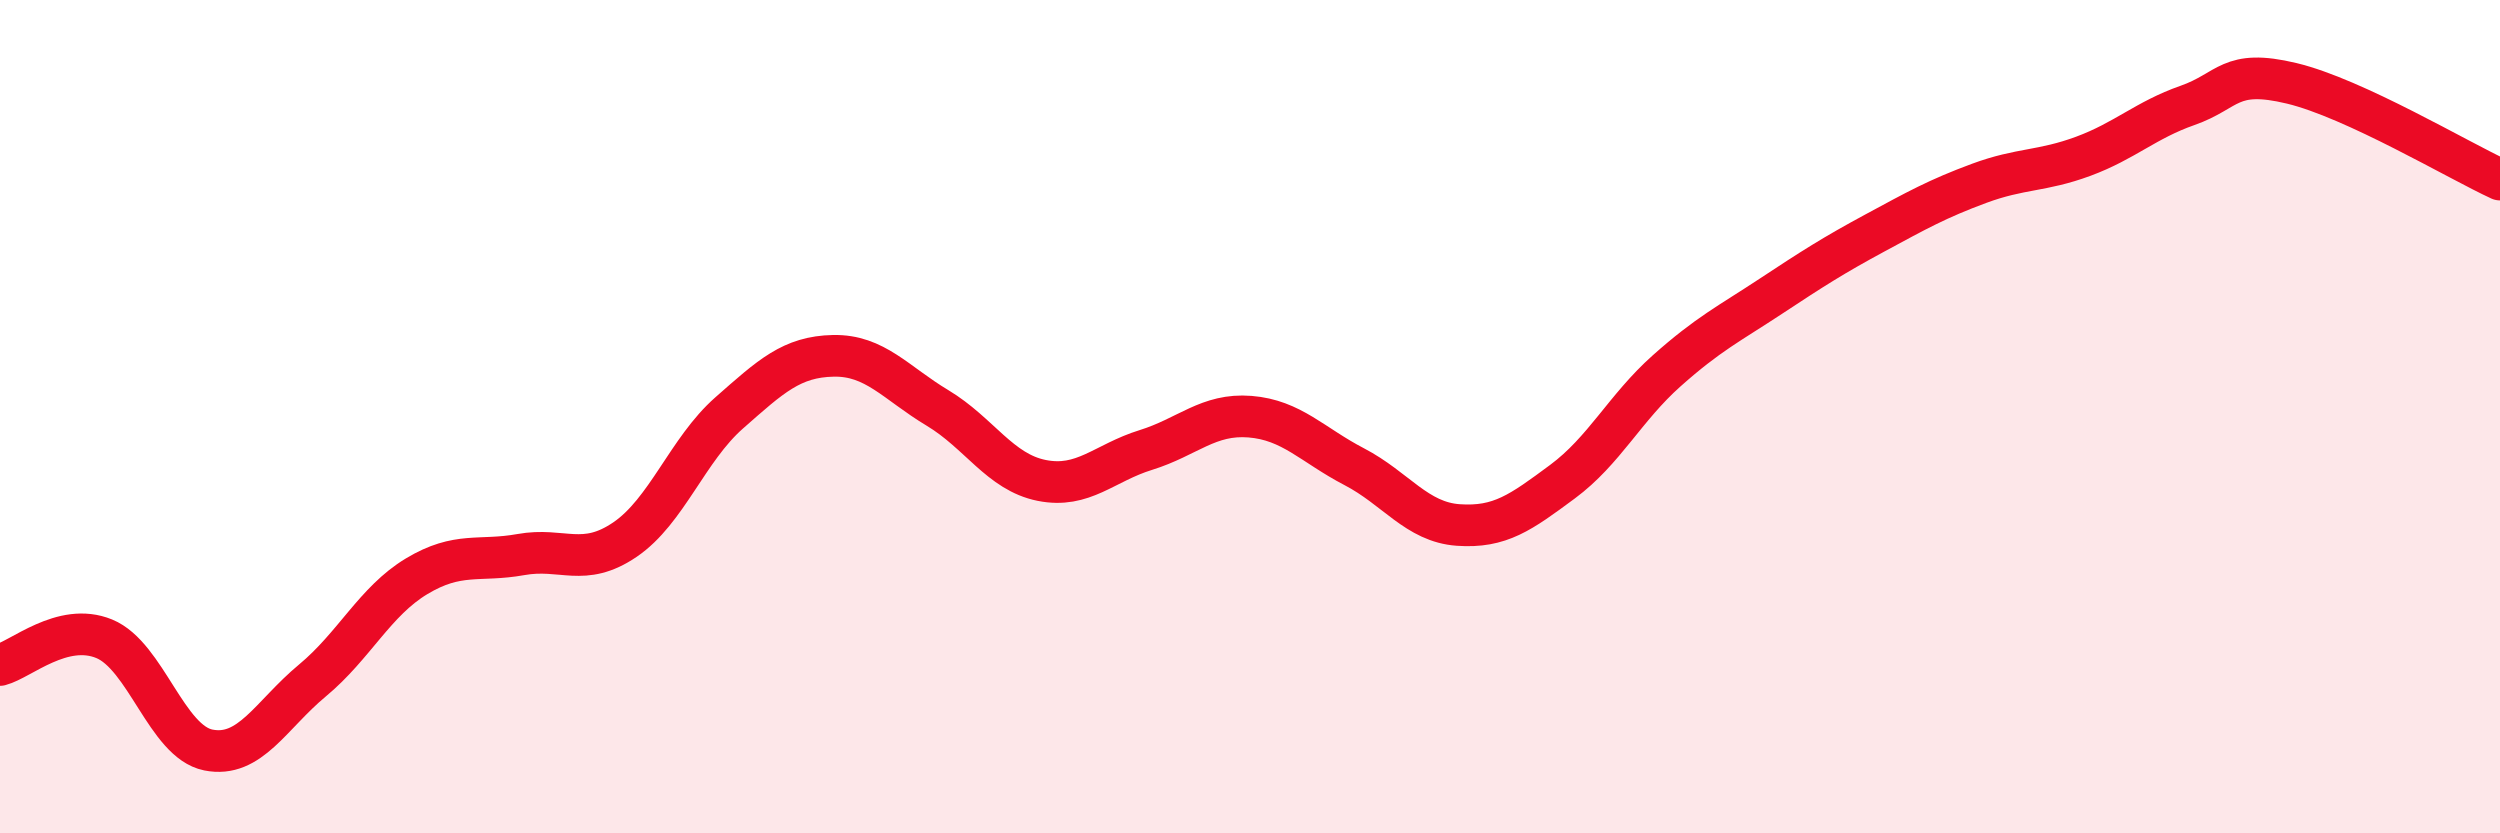
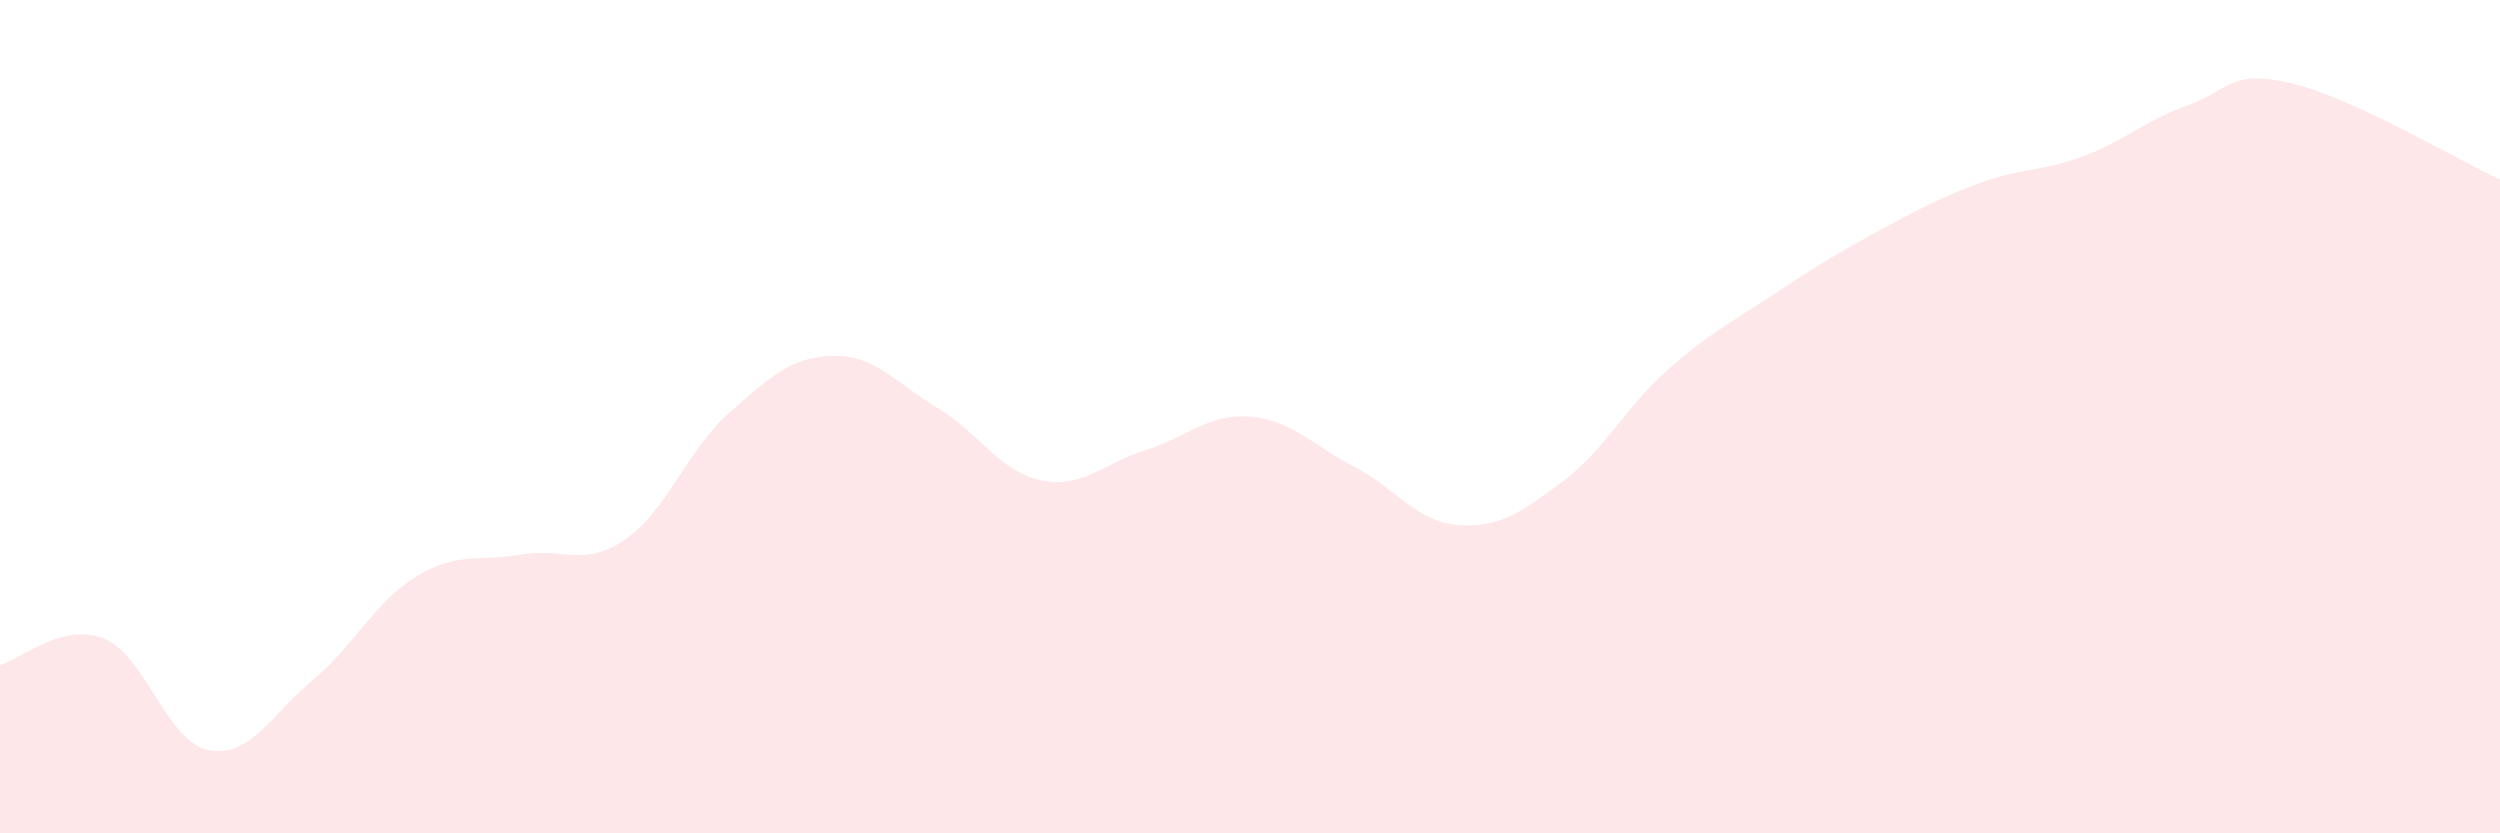
<svg xmlns="http://www.w3.org/2000/svg" width="60" height="20" viewBox="0 0 60 20">
  <path d="M 0,15.96 C 0.5,15.83 1.5,14.92 2.5,15.33 C 3.5,15.74 4,17.8 5,18 C 6,18.2 6.5,17.16 7.5,16.33 C 8.5,15.5 9,14.43 10,13.83 C 11,13.23 11.5,13.49 12.5,13.31 C 13.5,13.13 14,13.63 15,12.95 C 16,12.27 16.5,10.79 17.5,9.91 C 18.5,9.03 19,8.56 20,8.54 C 21,8.52 21.5,9.19 22.5,9.79 C 23.5,10.39 24,11.33 25,11.53 C 26,11.73 26.5,11.11 27.5,10.8 C 28.5,10.49 29,9.92 30,10 C 31,10.08 31.5,10.68 32.5,11.2 C 33.5,11.72 34,12.53 35,12.6 C 36,12.67 36.5,12.3 37.5,11.56 C 38.5,10.82 39,9.79 40,8.9 C 41,8.01 41.5,7.77 42.5,7.11 C 43.5,6.45 44,6.13 45,5.59 C 46,5.05 46.5,4.77 47.5,4.4 C 48.5,4.03 49,4.12 50,3.75 C 51,3.38 51.5,2.88 52.5,2.53 C 53.5,2.18 53.5,1.64 55,2 C 56.5,2.36 59,3.85 60,4.31L60 20L0 20Z" fill="#EB0A25" opacity="0.1" stroke-linecap="round" stroke-linejoin="round" />
-   <path d="M 0,15.96 C 0.5,15.83 1.5,14.92 2.5,15.33 C 3.5,15.74 4,17.8 5,18 C 6,18.2 6.5,17.16 7.5,16.33 C 8.5,15.5 9,14.43 10,13.83 C 11,13.23 11.5,13.49 12.5,13.31 C 13.5,13.13 14,13.63 15,12.95 C 16,12.27 16.5,10.79 17.5,9.91 C 18.5,9.03 19,8.56 20,8.54 C 21,8.52 21.5,9.19 22.5,9.79 C 23.5,10.39 24,11.33 25,11.53 C 26,11.73 26.5,11.11 27.5,10.8 C 28.5,10.49 29,9.92 30,10 C 31,10.08 31.5,10.68 32.5,11.2 C 33.5,11.72 34,12.53 35,12.6 C 36,12.67 36.5,12.3 37.5,11.56 C 38.5,10.82 39,9.79 40,8.9 C 41,8.01 41.5,7.77 42.5,7.11 C 43.5,6.45 44,6.13 45,5.59 C 46,5.05 46.5,4.77 47.5,4.4 C 48.5,4.03 49,4.12 50,3.75 C 51,3.38 51.5,2.88 52.5,2.53 C 53.5,2.18 53.5,1.64 55,2 C 56.5,2.36 59,3.85 60,4.31" stroke="#EB0A25" stroke-width="1" fill="none" stroke-linecap="round" stroke-linejoin="round" />
</svg>